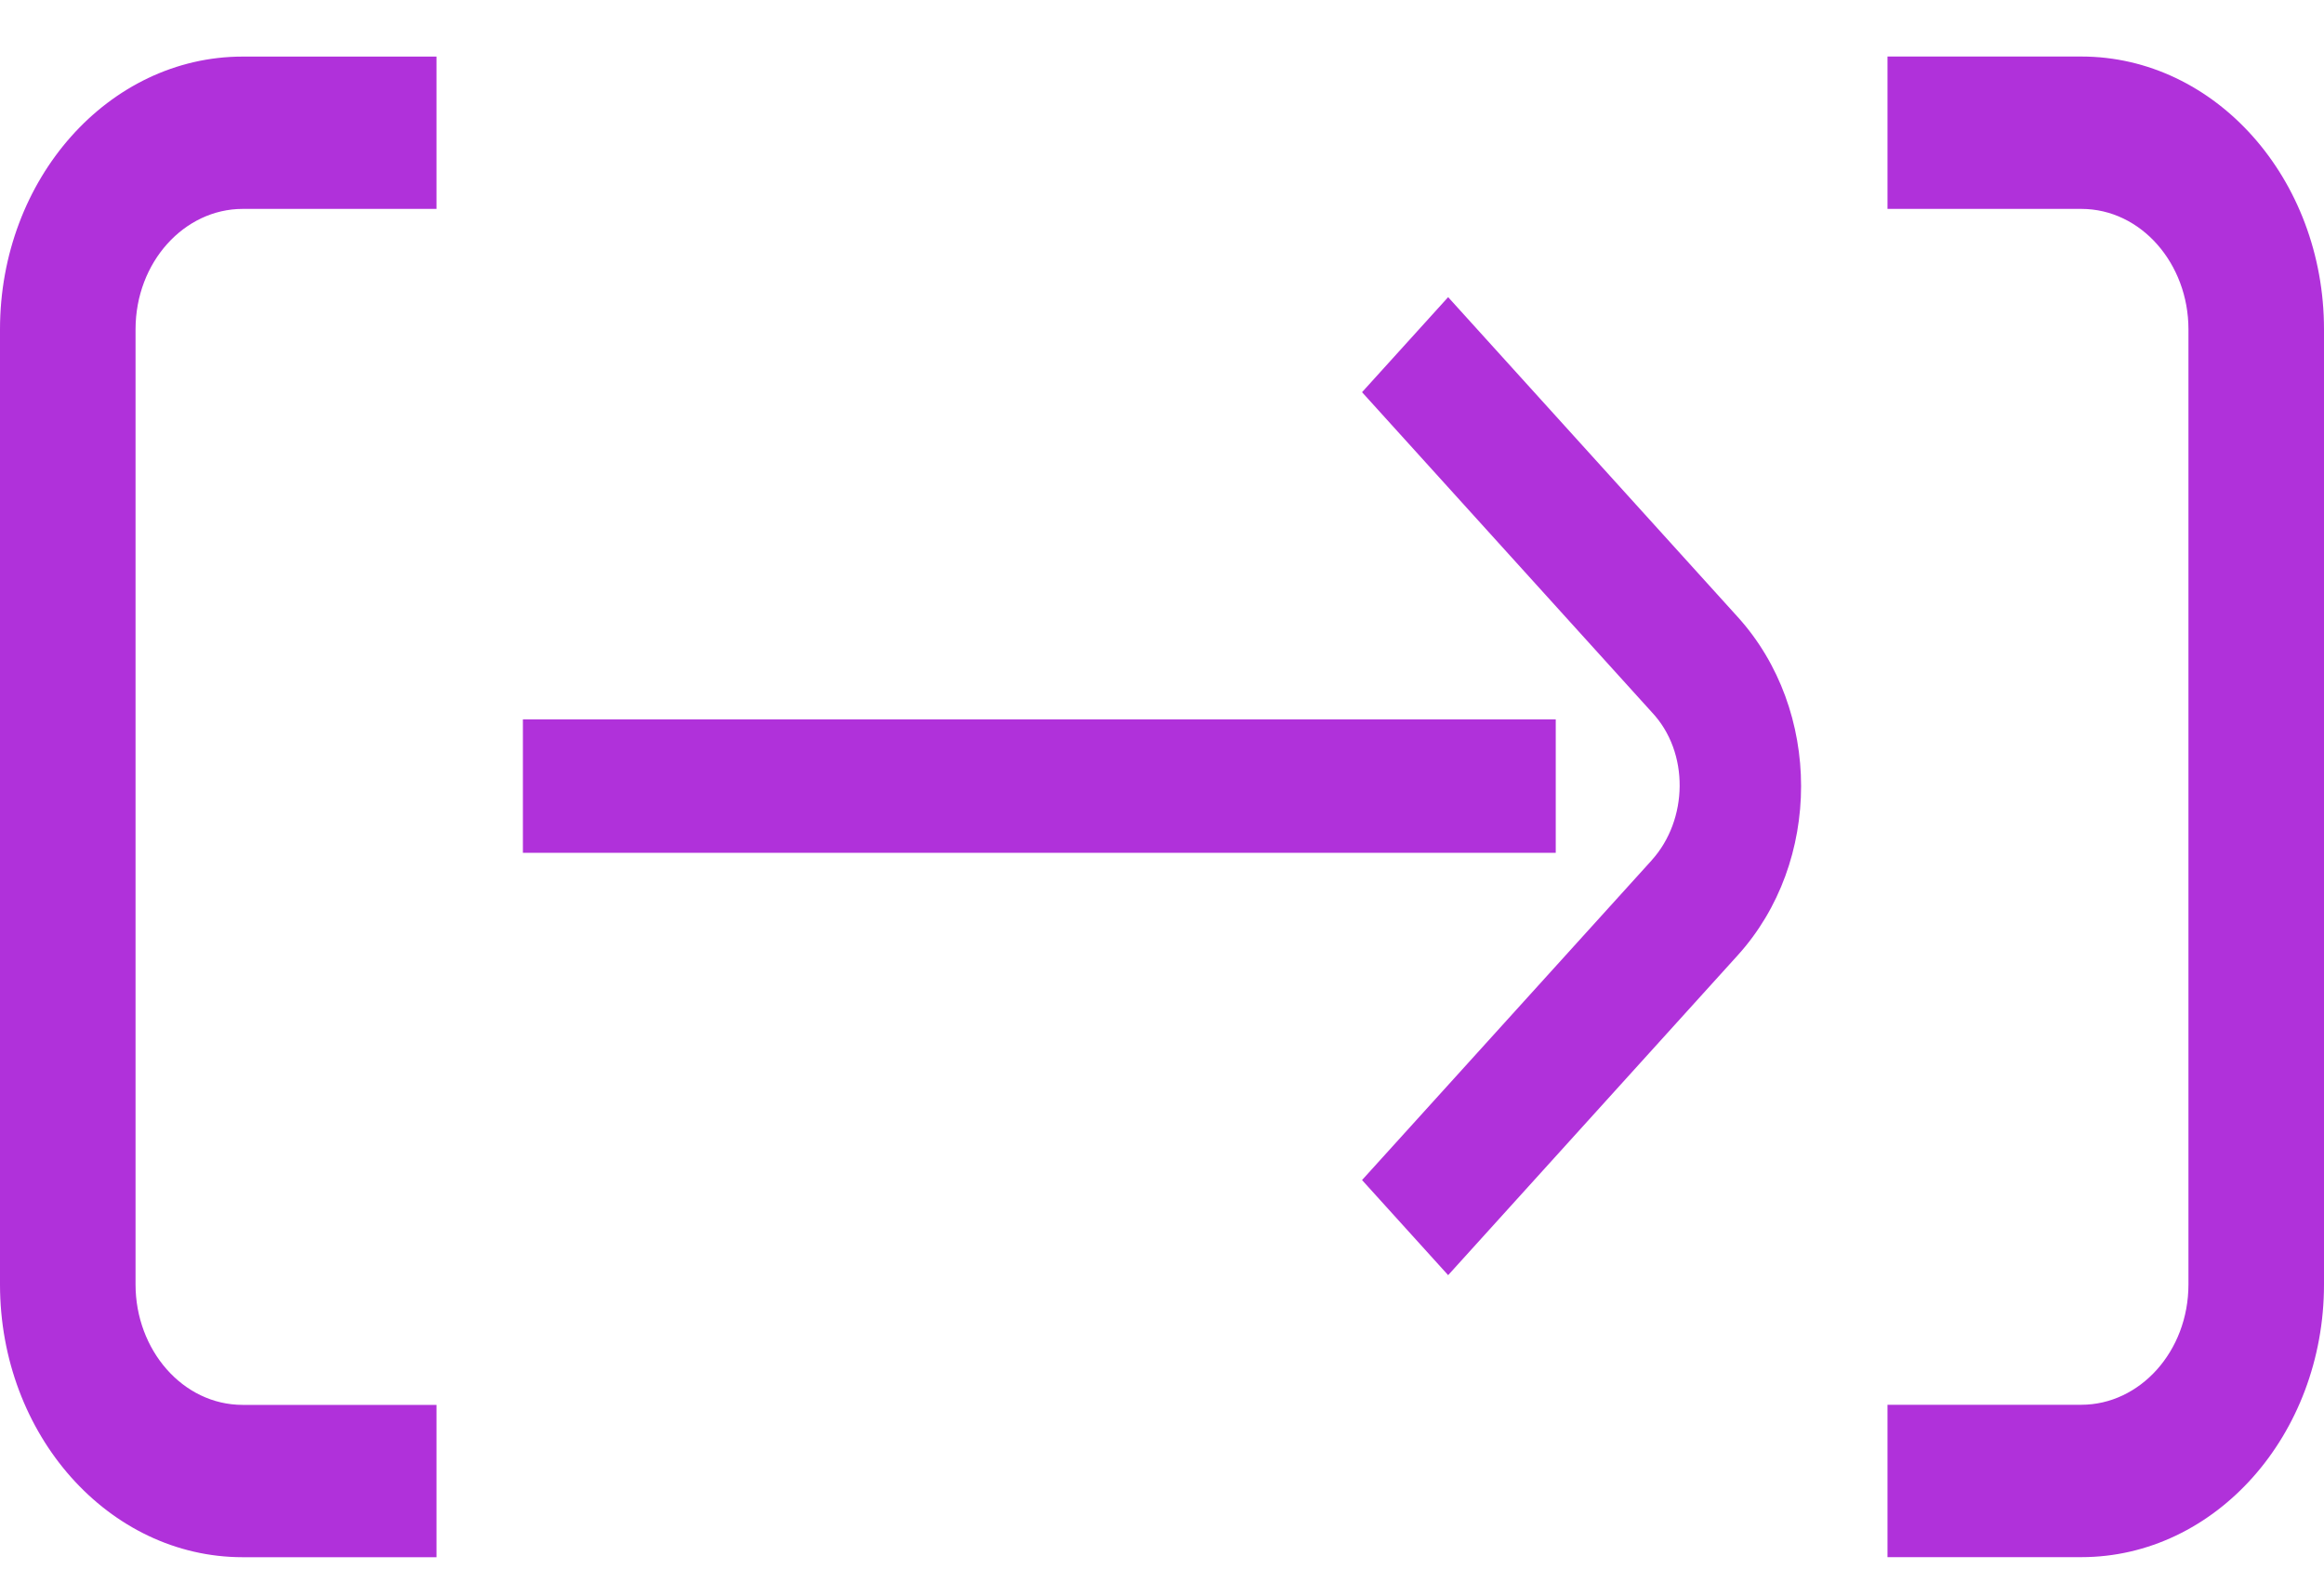
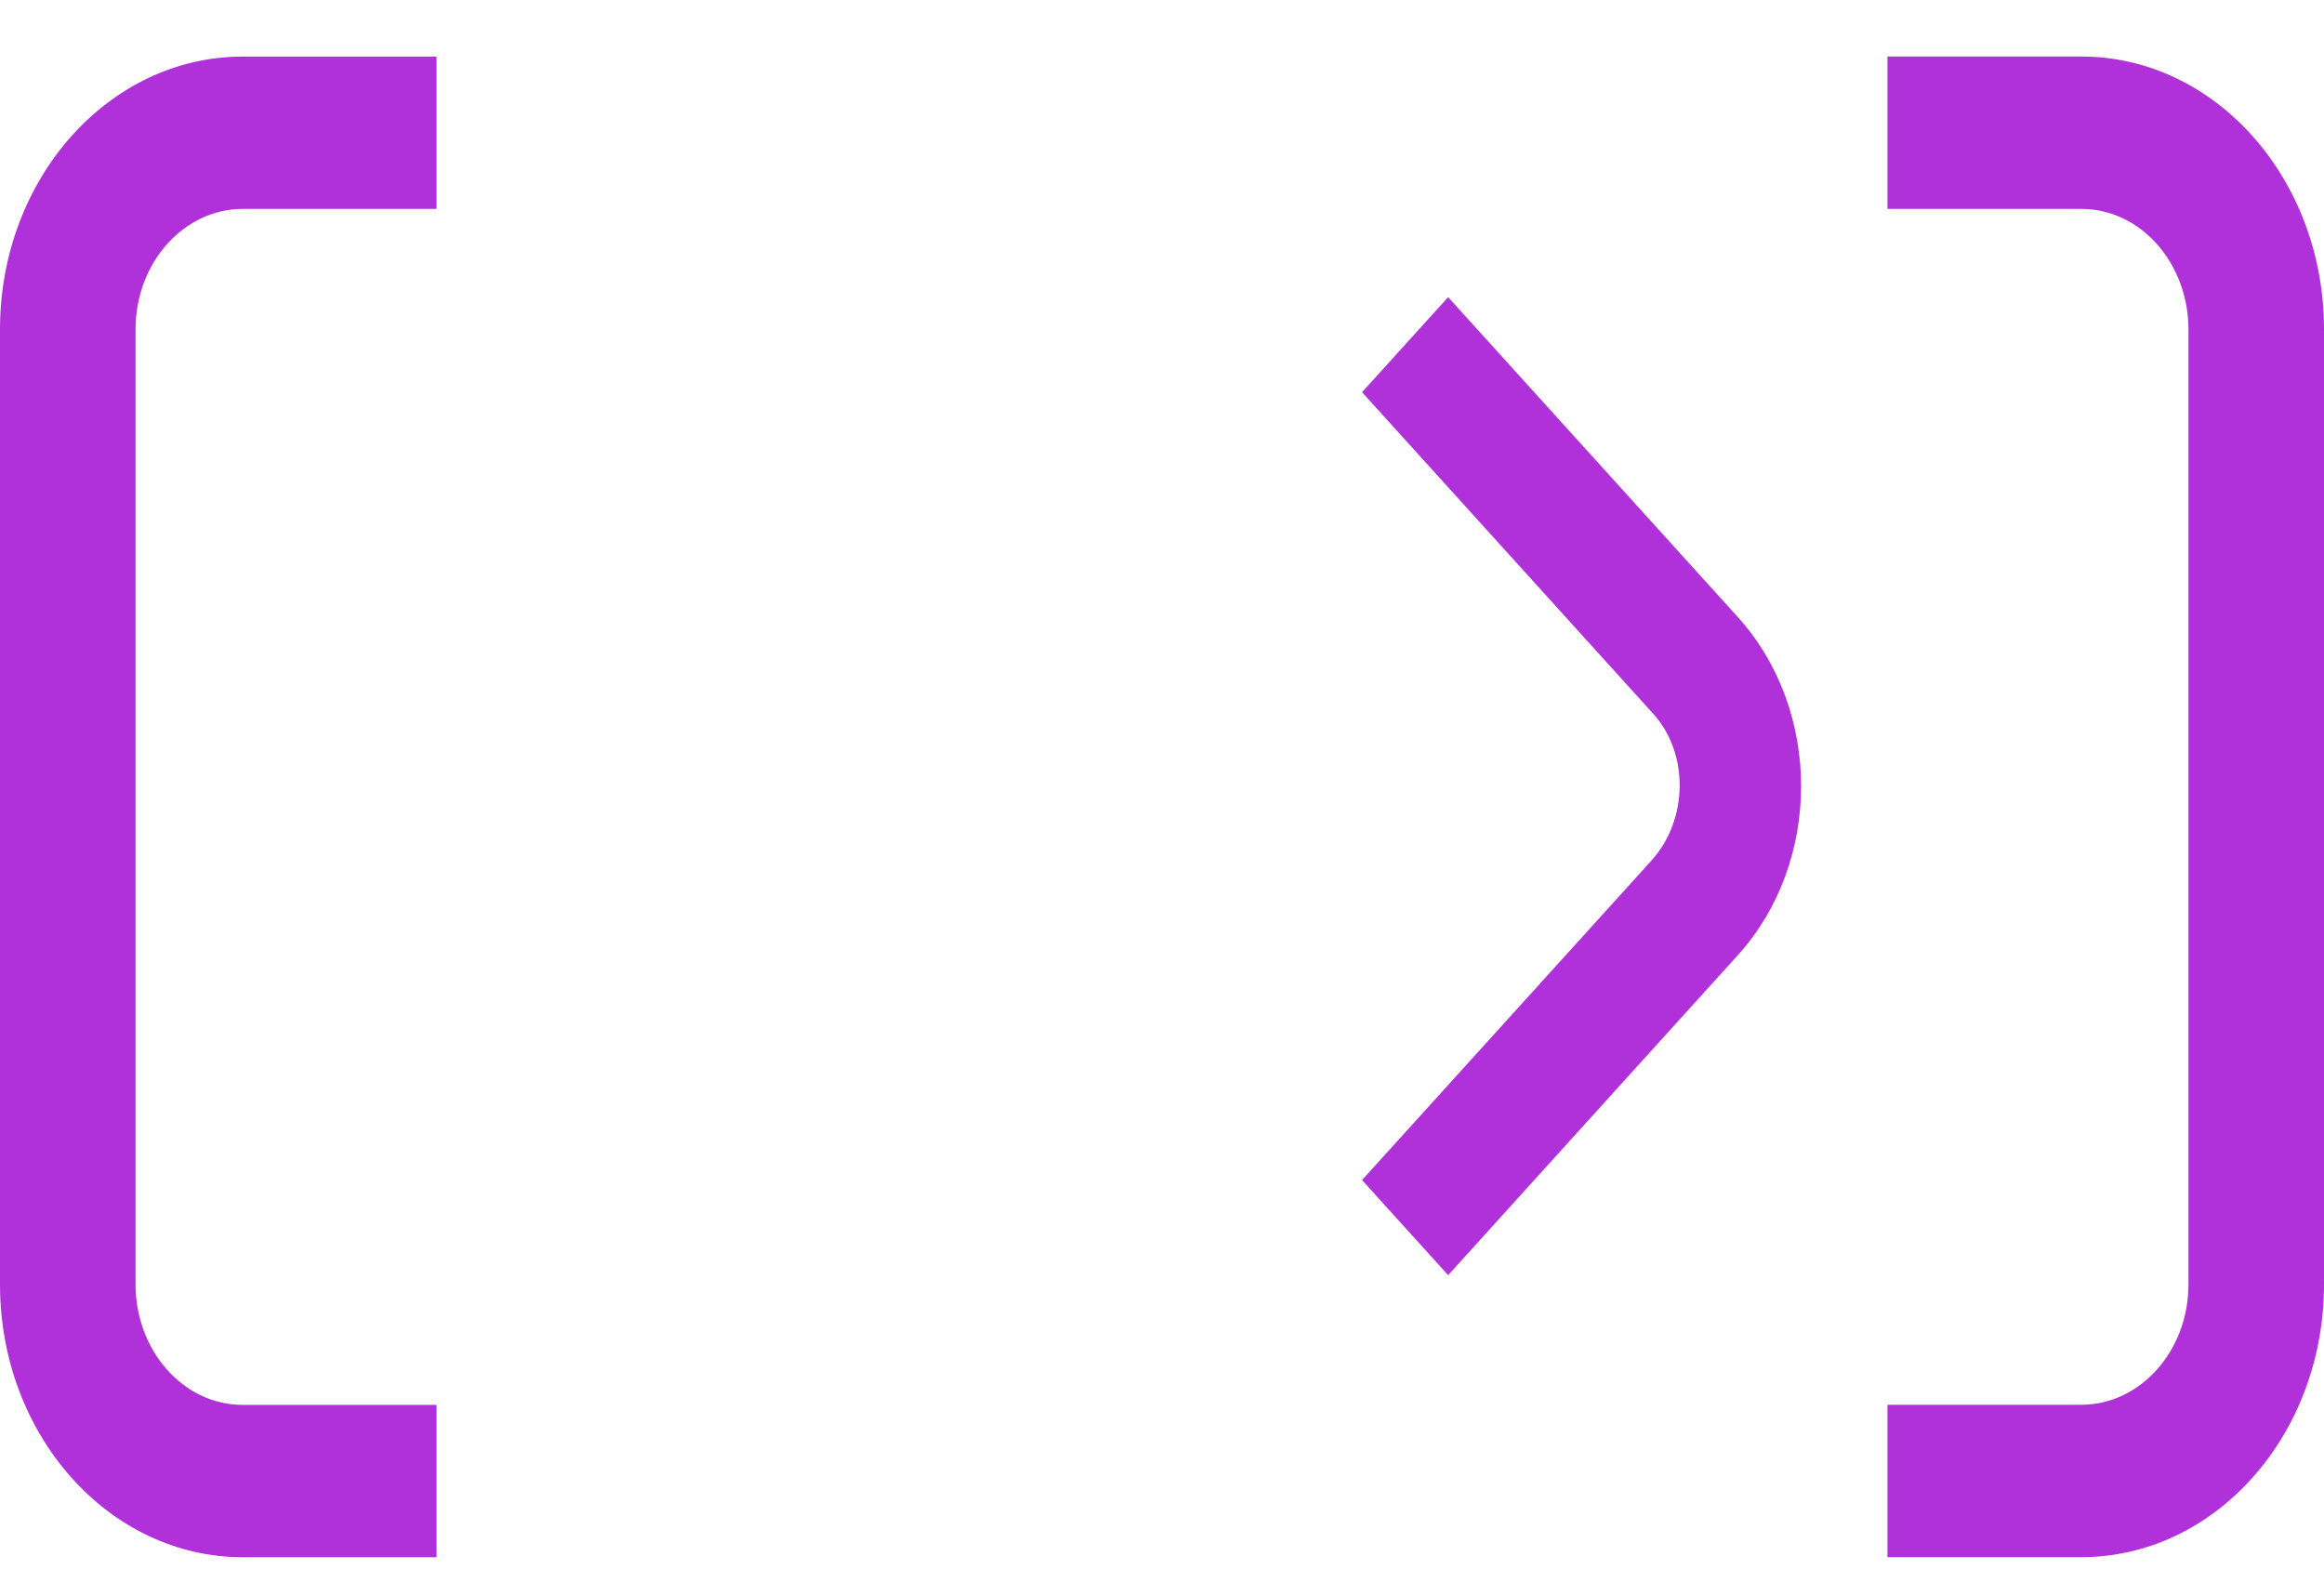
<svg xmlns="http://www.w3.org/2000/svg" width="40" height="27" viewBox="0 0 40 27" role="img" aria-hidden="true">
  <defs />
  <path fill="#B031DA" d="M7.513 26.805H4.177C1.872 26.805 0 24.701 0 22.11V5.67C0 3.078 1.871.974 4.177.974h3.336v2.622H4.177c-1.004 0-1.844.915-1.844 2.074V22.11c0 1.128.813 2.073 1.844 2.073h3.336v2.623zM35.823 26.804h-3.336v-2.623h3.336c1.004 0 1.844-.915 1.844-2.073V5.669c0-1.128-.813-2.073-1.844-2.073h-3.336V.973h3.336C38.128.973 40 3.077 40 5.67v16.438c0 2.592-1.872 4.696-4.177 4.696zM28.43 14.807l-4.987 5.506 1.482 1.637 4.985-5.507c1.453-1.605 1.453-4.217 0-5.822l-4.985-5.506-1.482 1.636 4.986 5.507c.655.692.627 1.856 0 2.549z" />
-   <path fill="#B031DA" d="M26.777 12.383H9v2.297h17.777v-2.297z" />
</svg>